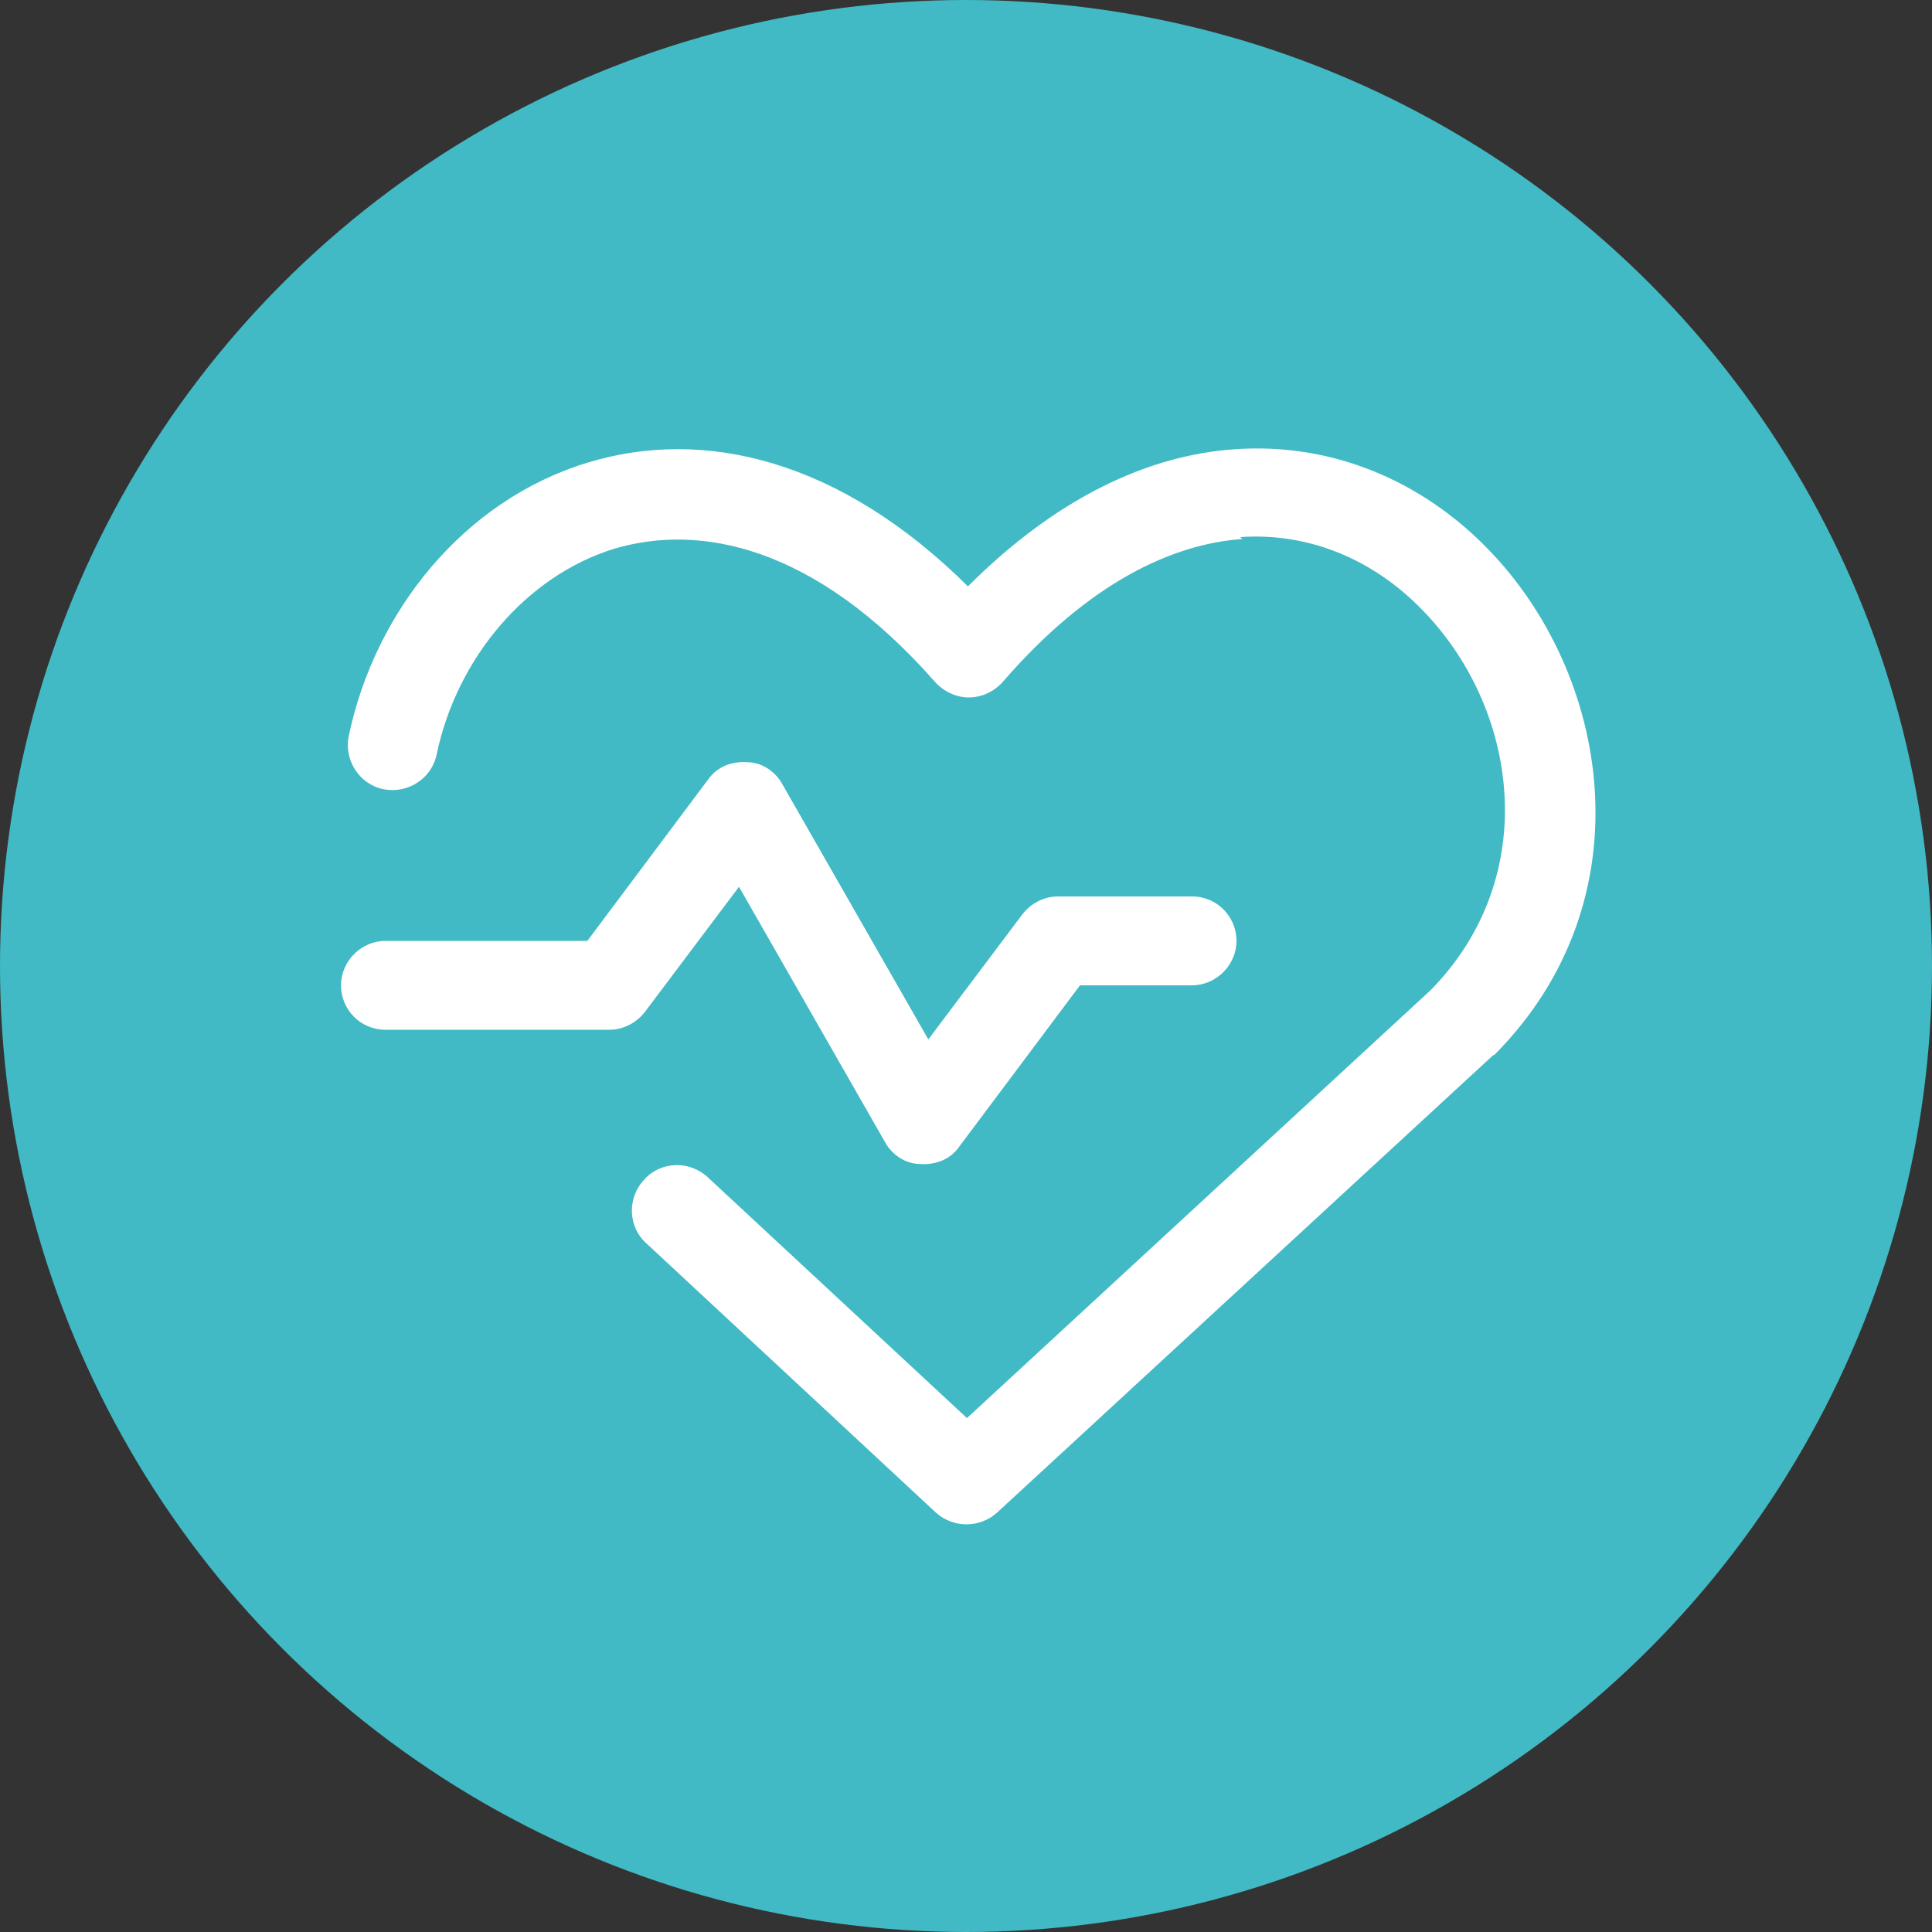
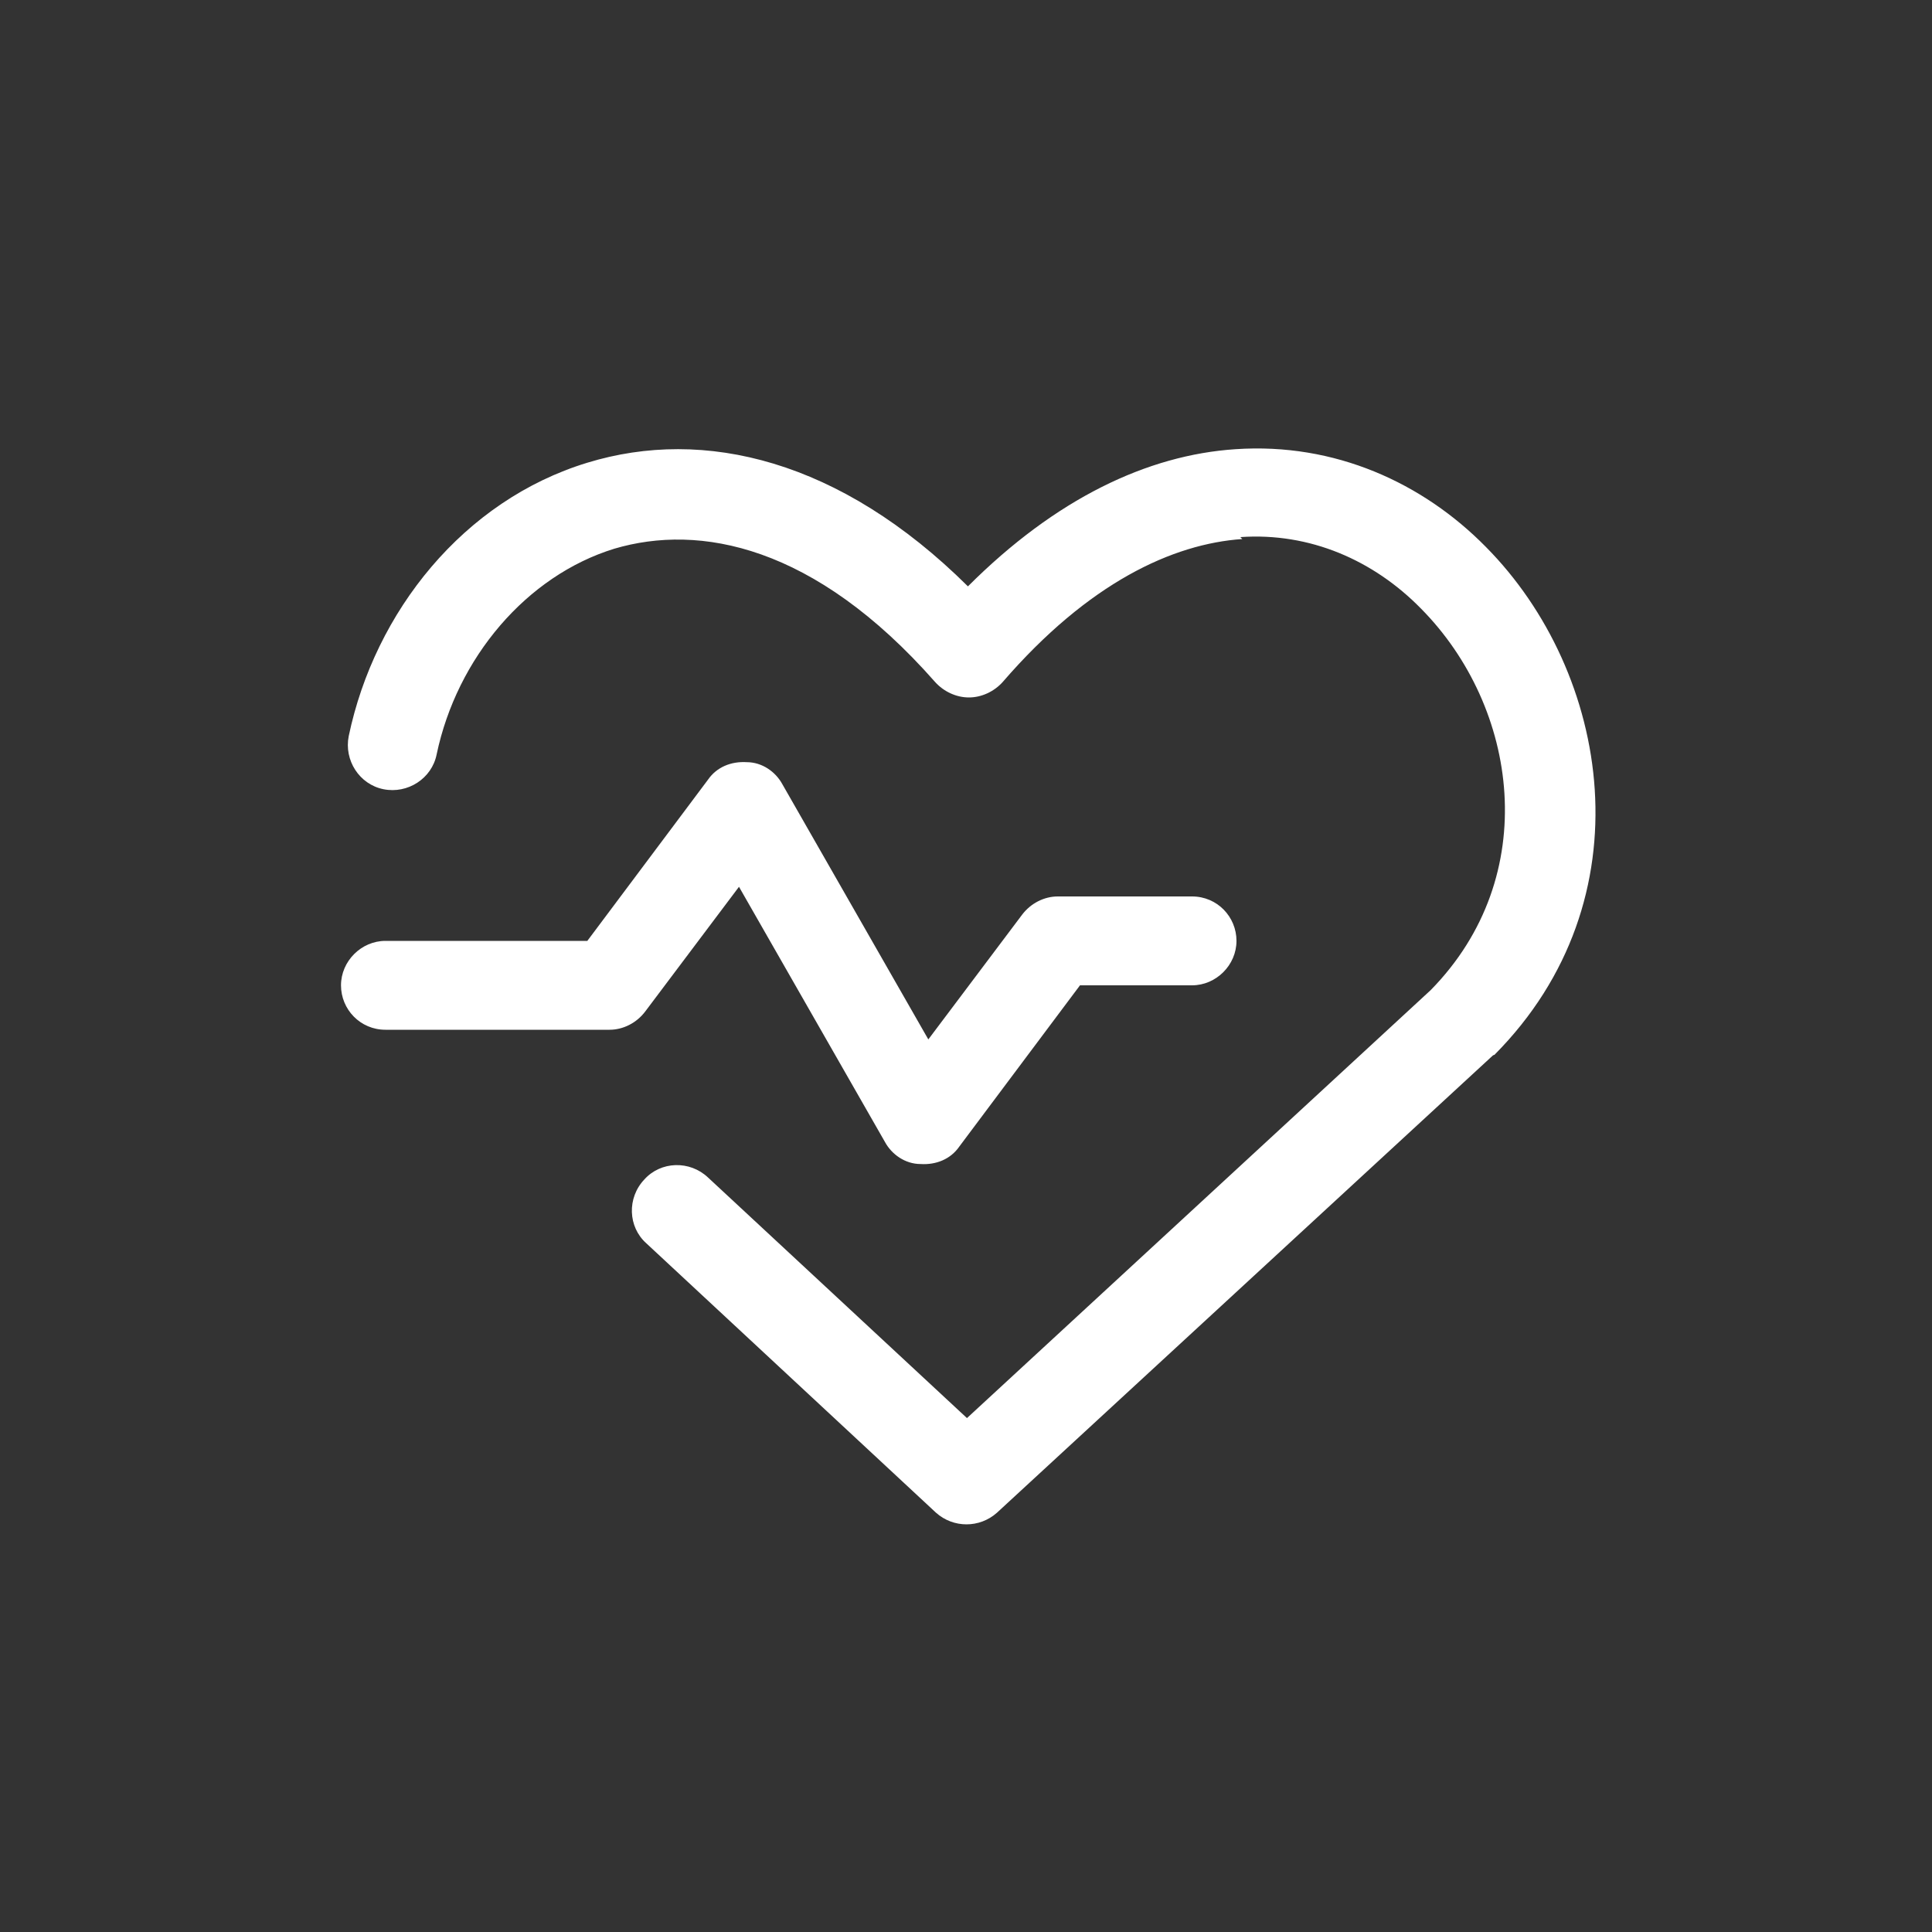
<svg xmlns="http://www.w3.org/2000/svg" id="_Слой_1" viewBox="0 0 20 20" width="100" height="100">
  <rect x="0" y="0" width="20" height="20" fill="#333333" stroke="none" />
  <defs>
    <style>.cls-1{fill:#fff;fill-rule:evenodd;}.cls-1,.cls-2{stroke-width:0px;}.cls-2{fill:#41bac5;}</style>
  </defs>
-   <circle class="cls-2" cx="10" cy="10" r="10" />
  <path class="cls-1" d="M12.86,5.58c-.72.05-1.59.45-2.48,1.48-.09.1-.22.16-.35.16-.13,0-.26-.06-.35-.16-1.25-1.42-2.44-1.64-3.32-1.38-.91.28-1.63,1.13-1.84,2.13-.05.25-.3.41-.55.36-.25-.05-.41-.3-.36-.55.27-1.29,1.19-2.44,2.47-2.83,1.21-.37,2.62-.03,3.94,1.28.91-.91,1.86-1.36,2.77-1.42,1.03-.07,1.94.35,2.59,1.01,1.29,1.3,1.69,3.65.09,5.26,0,0-.01,0-.02.01l-5.13,4.73c-.18.16-.45.16-.63,0l-3-2.79c-.19-.17-.2-.47-.02-.66.17-.19.47-.2.66-.02l2.68,2.49,4.8-4.43c1.16-1.18.91-2.93-.1-3.95-.49-.5-1.15-.79-1.87-.74ZM7.73,7.89c.16,0,.3.1.37.23l1.51,2.64.97-1.29c.09-.12.23-.19.37-.19h1.39c.26,0,.46.21.46.46s-.21.46-.46.46h-1.16l-1.25,1.67c-.09.13-.24.19-.4.18-.16,0-.3-.1-.37-.23l-1.51-2.64-.97,1.29c-.09.12-.23.19-.37.19h-2.32c-.26,0-.46-.21-.46-.46s.21-.46.46-.46h2.09l1.25-1.67c.09-.13.24-.19.4-.18Z" />
</svg>